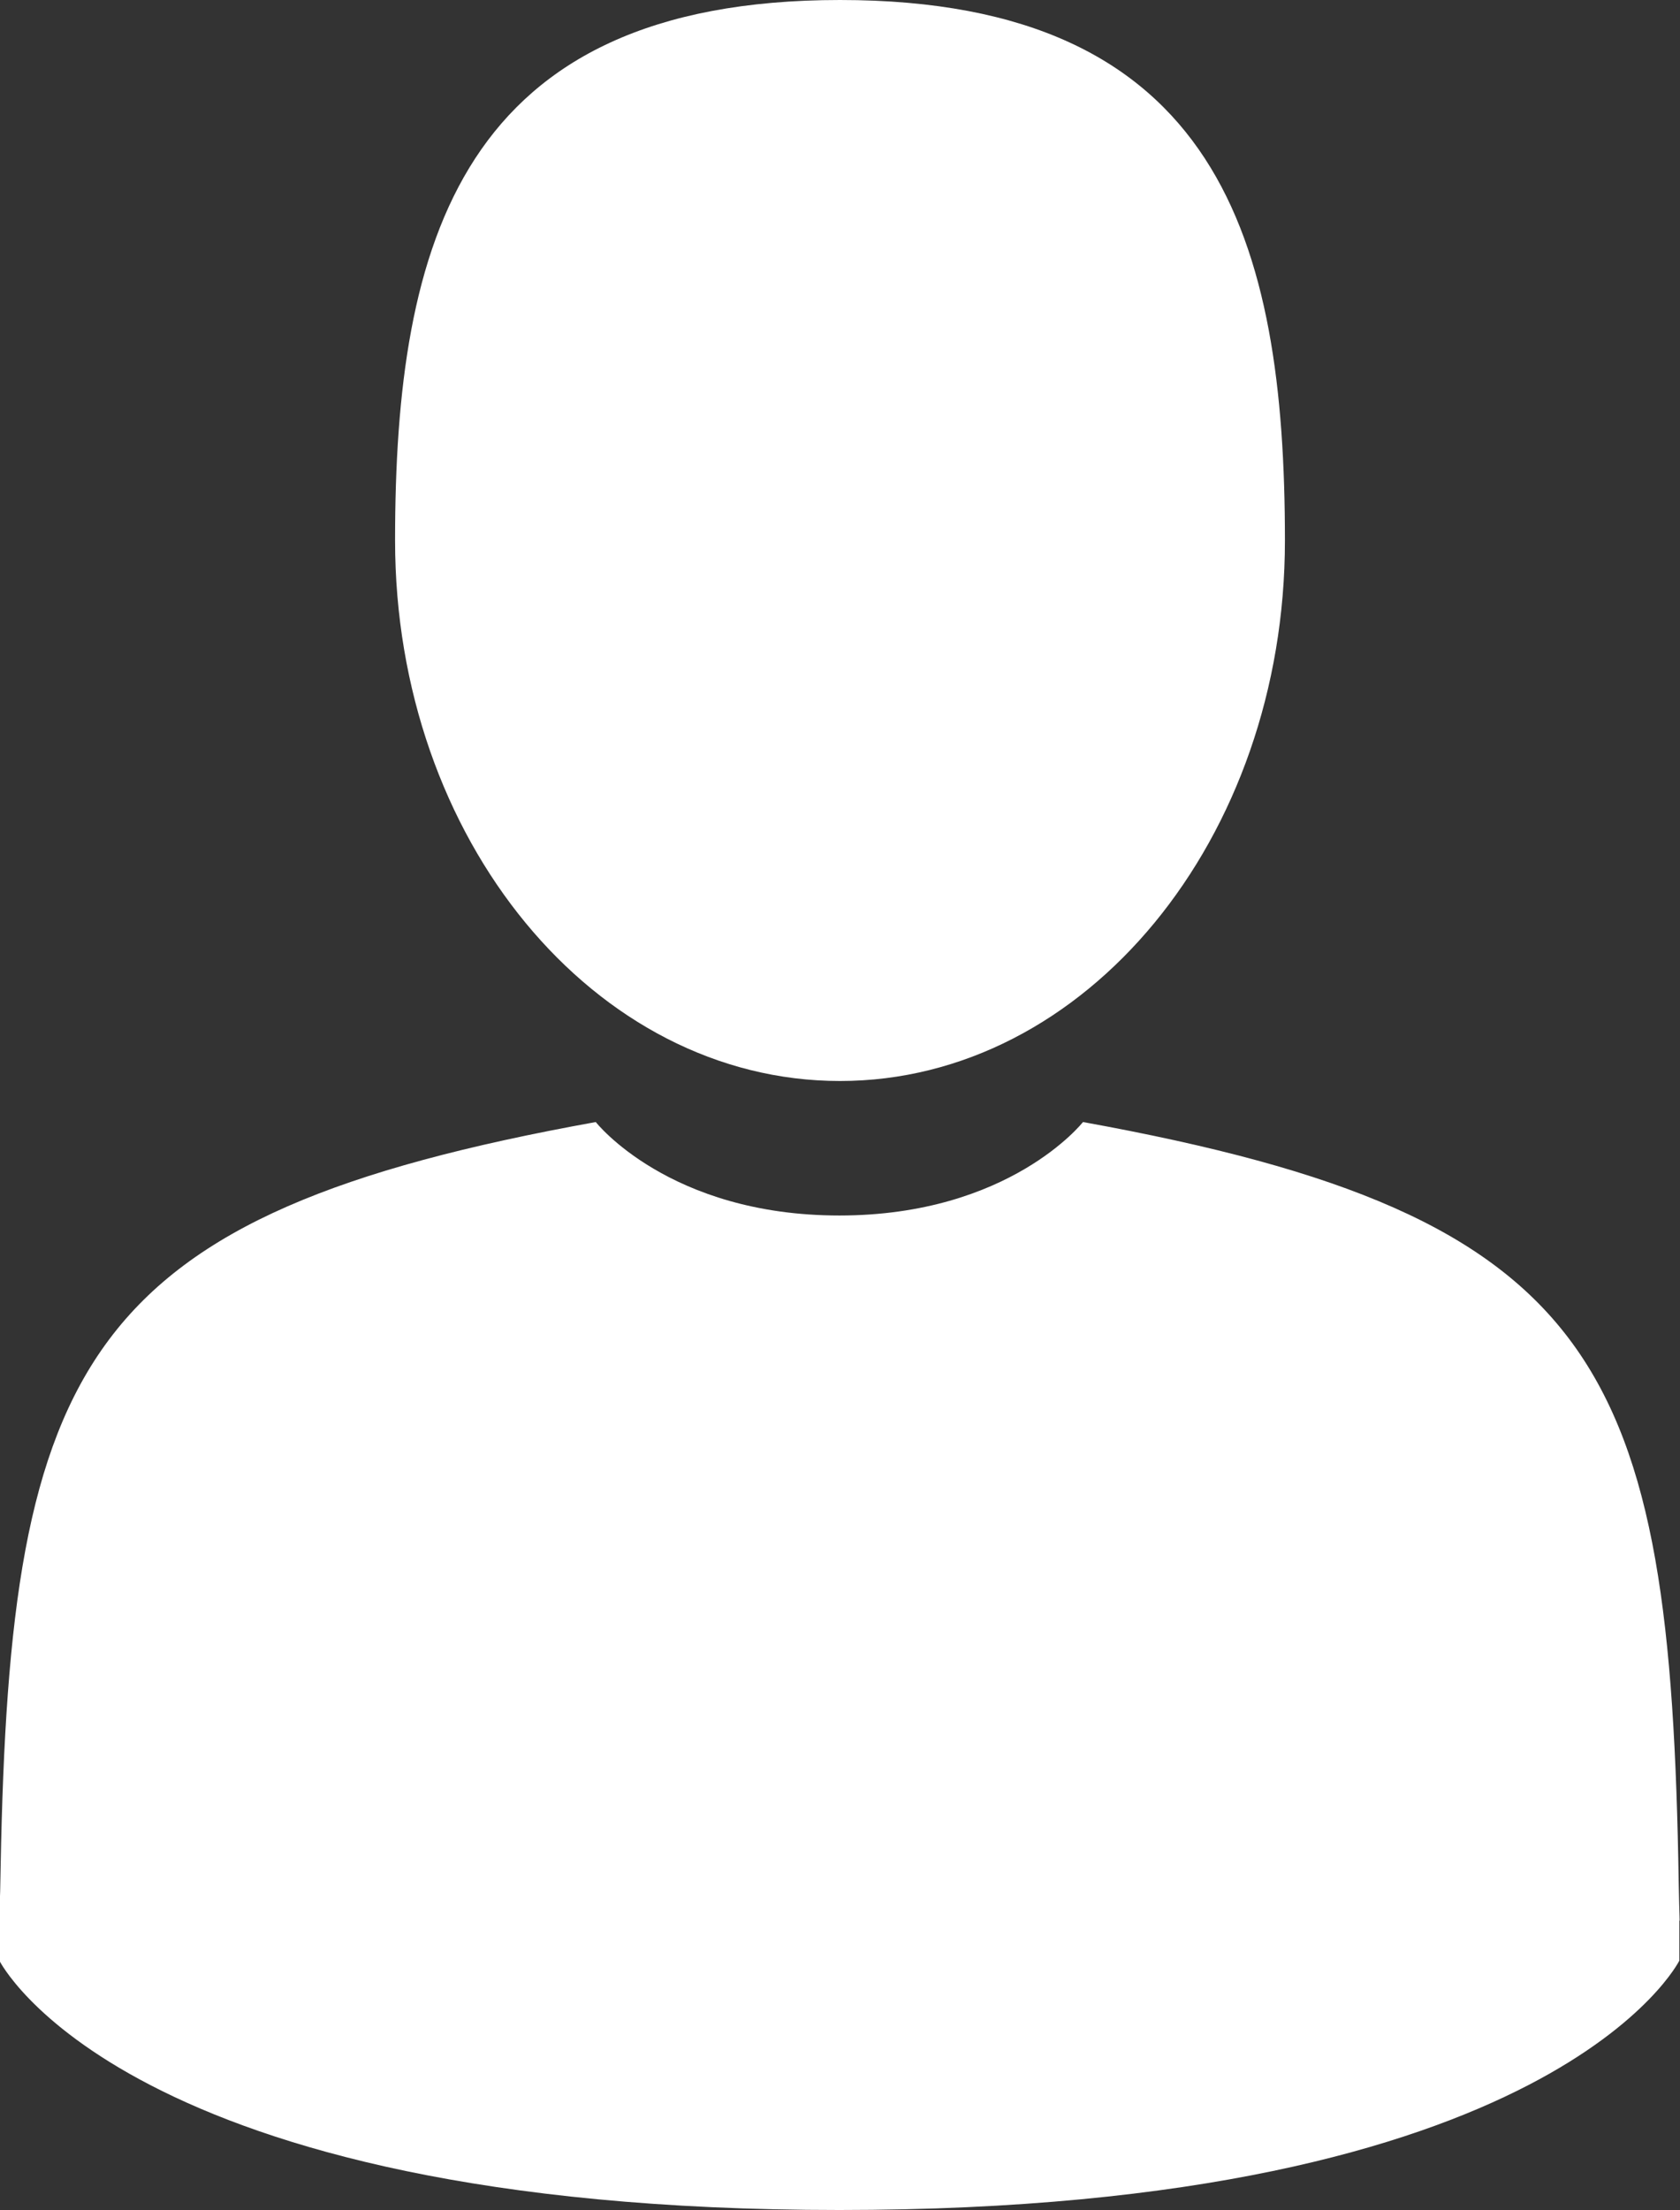
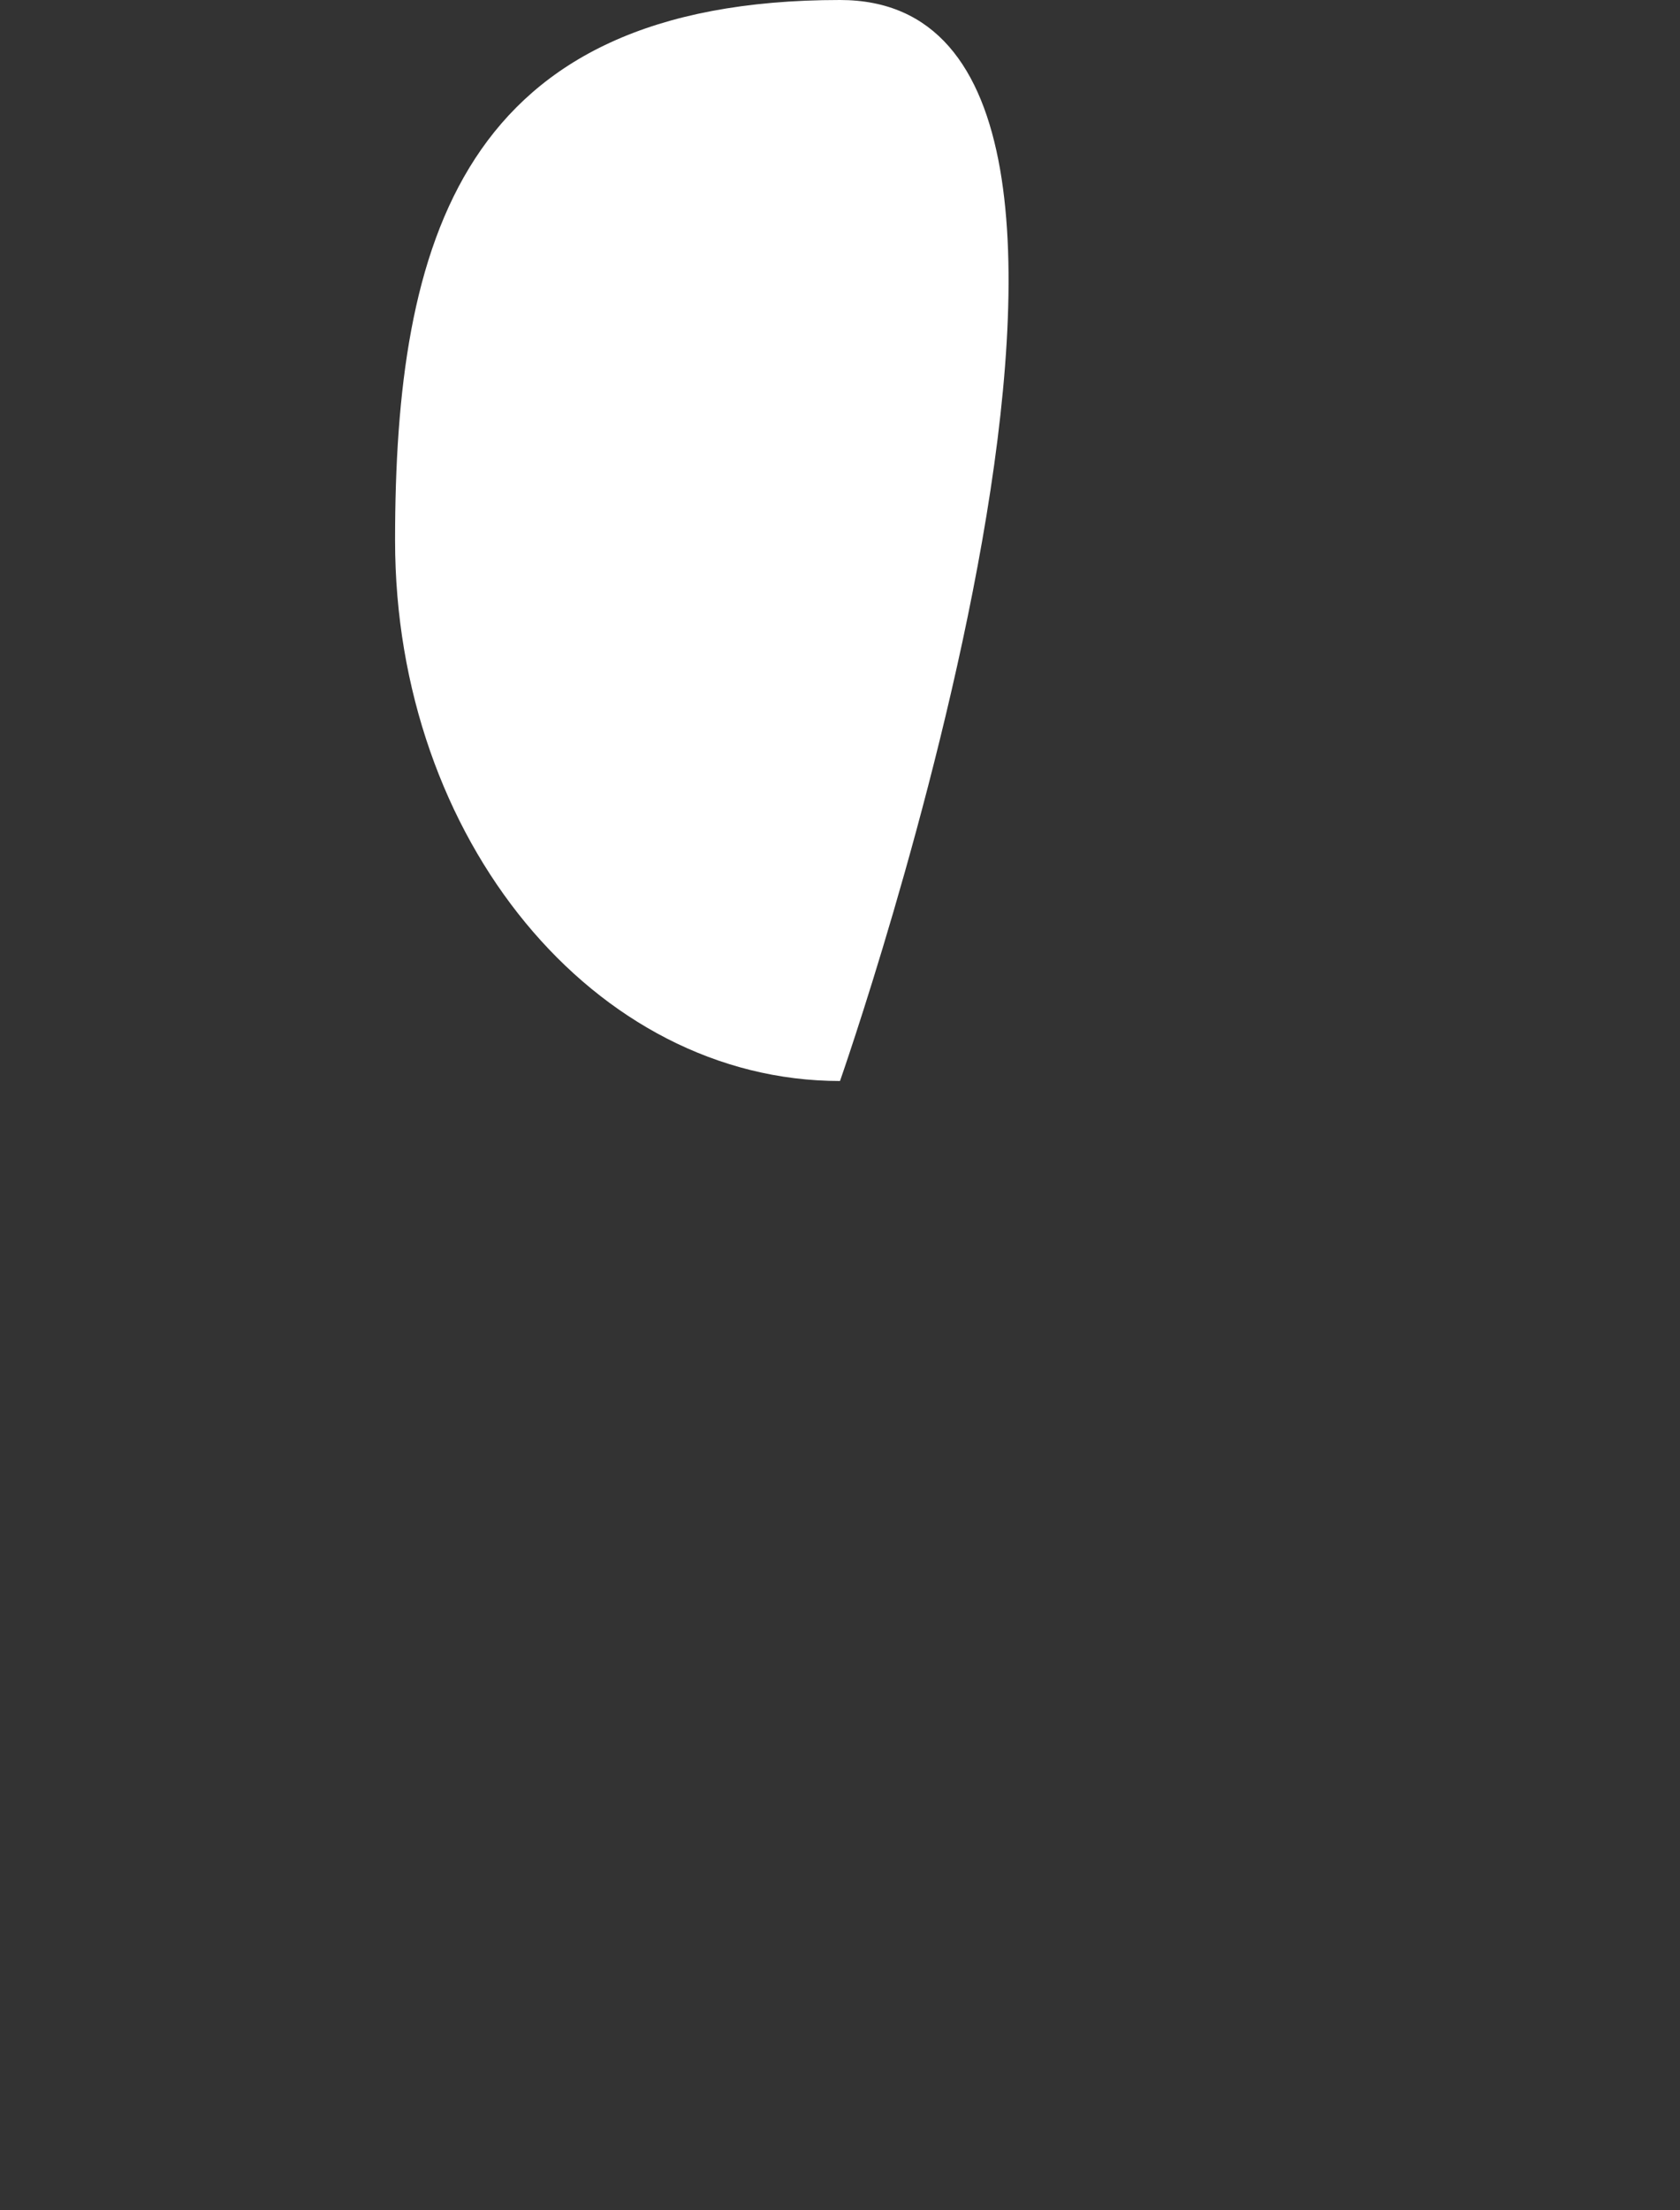
<svg xmlns="http://www.w3.org/2000/svg" version="1.1" id="Capa_1" x="0px" y="0px" width="266.2px" height="350px" viewBox="0 0 266.2 350" style="enable-background:new 0 0 266.2 350;" xml:space="preserve">
  <rect x="0" y="0" width="266.2" height="350" fill="#333333" stroke="none" />
  <style type="text/css">
	.st0{fill:#FFFFFF;}
</style>
  <g>
-     <path class="st0" d="M133.1,171.2c38.9,0,70.5-38.3,70.5-85.6S193.2,0,133.1,0S62.6,38.3,62.6,85.6S94.2,171.2,133.1,171.2z" />
-     <path class="st0" d="M0,301.9C0,299,0,301,0,301.9L0,301.9z" />
+     <path class="st0" d="M133.1,171.2S193.2,0,133.1,0S62.6,38.3,62.6,85.6S94.2,171.2,133.1,171.2z" />
    <path class="st0" d="M266.2,304.1C266.2,303.3,266.2,298.6,266.2,304.1L266.2,304.1z" />
-     <path class="st0" d="M266,298.4c-1.3-82.3-12.1-105.8-94.4-120.7c0,0-11.6,14.8-38.6,14.8s-38.6-14.8-38.6-14.8   C13,192.4,1.6,215.5,0.1,295.7c-0.1,6.5-0.2,6.9-0.2,6.1c0,1.4,0,4.1,0,8.7c0,0,19.6,39.5,133.1,39.5s133.1-39.5,133.1-39.5   c0-3,0-5,0-6.4C266.2,304.6,266.1,303.7,266,298.4z" />
  </g>
</svg>